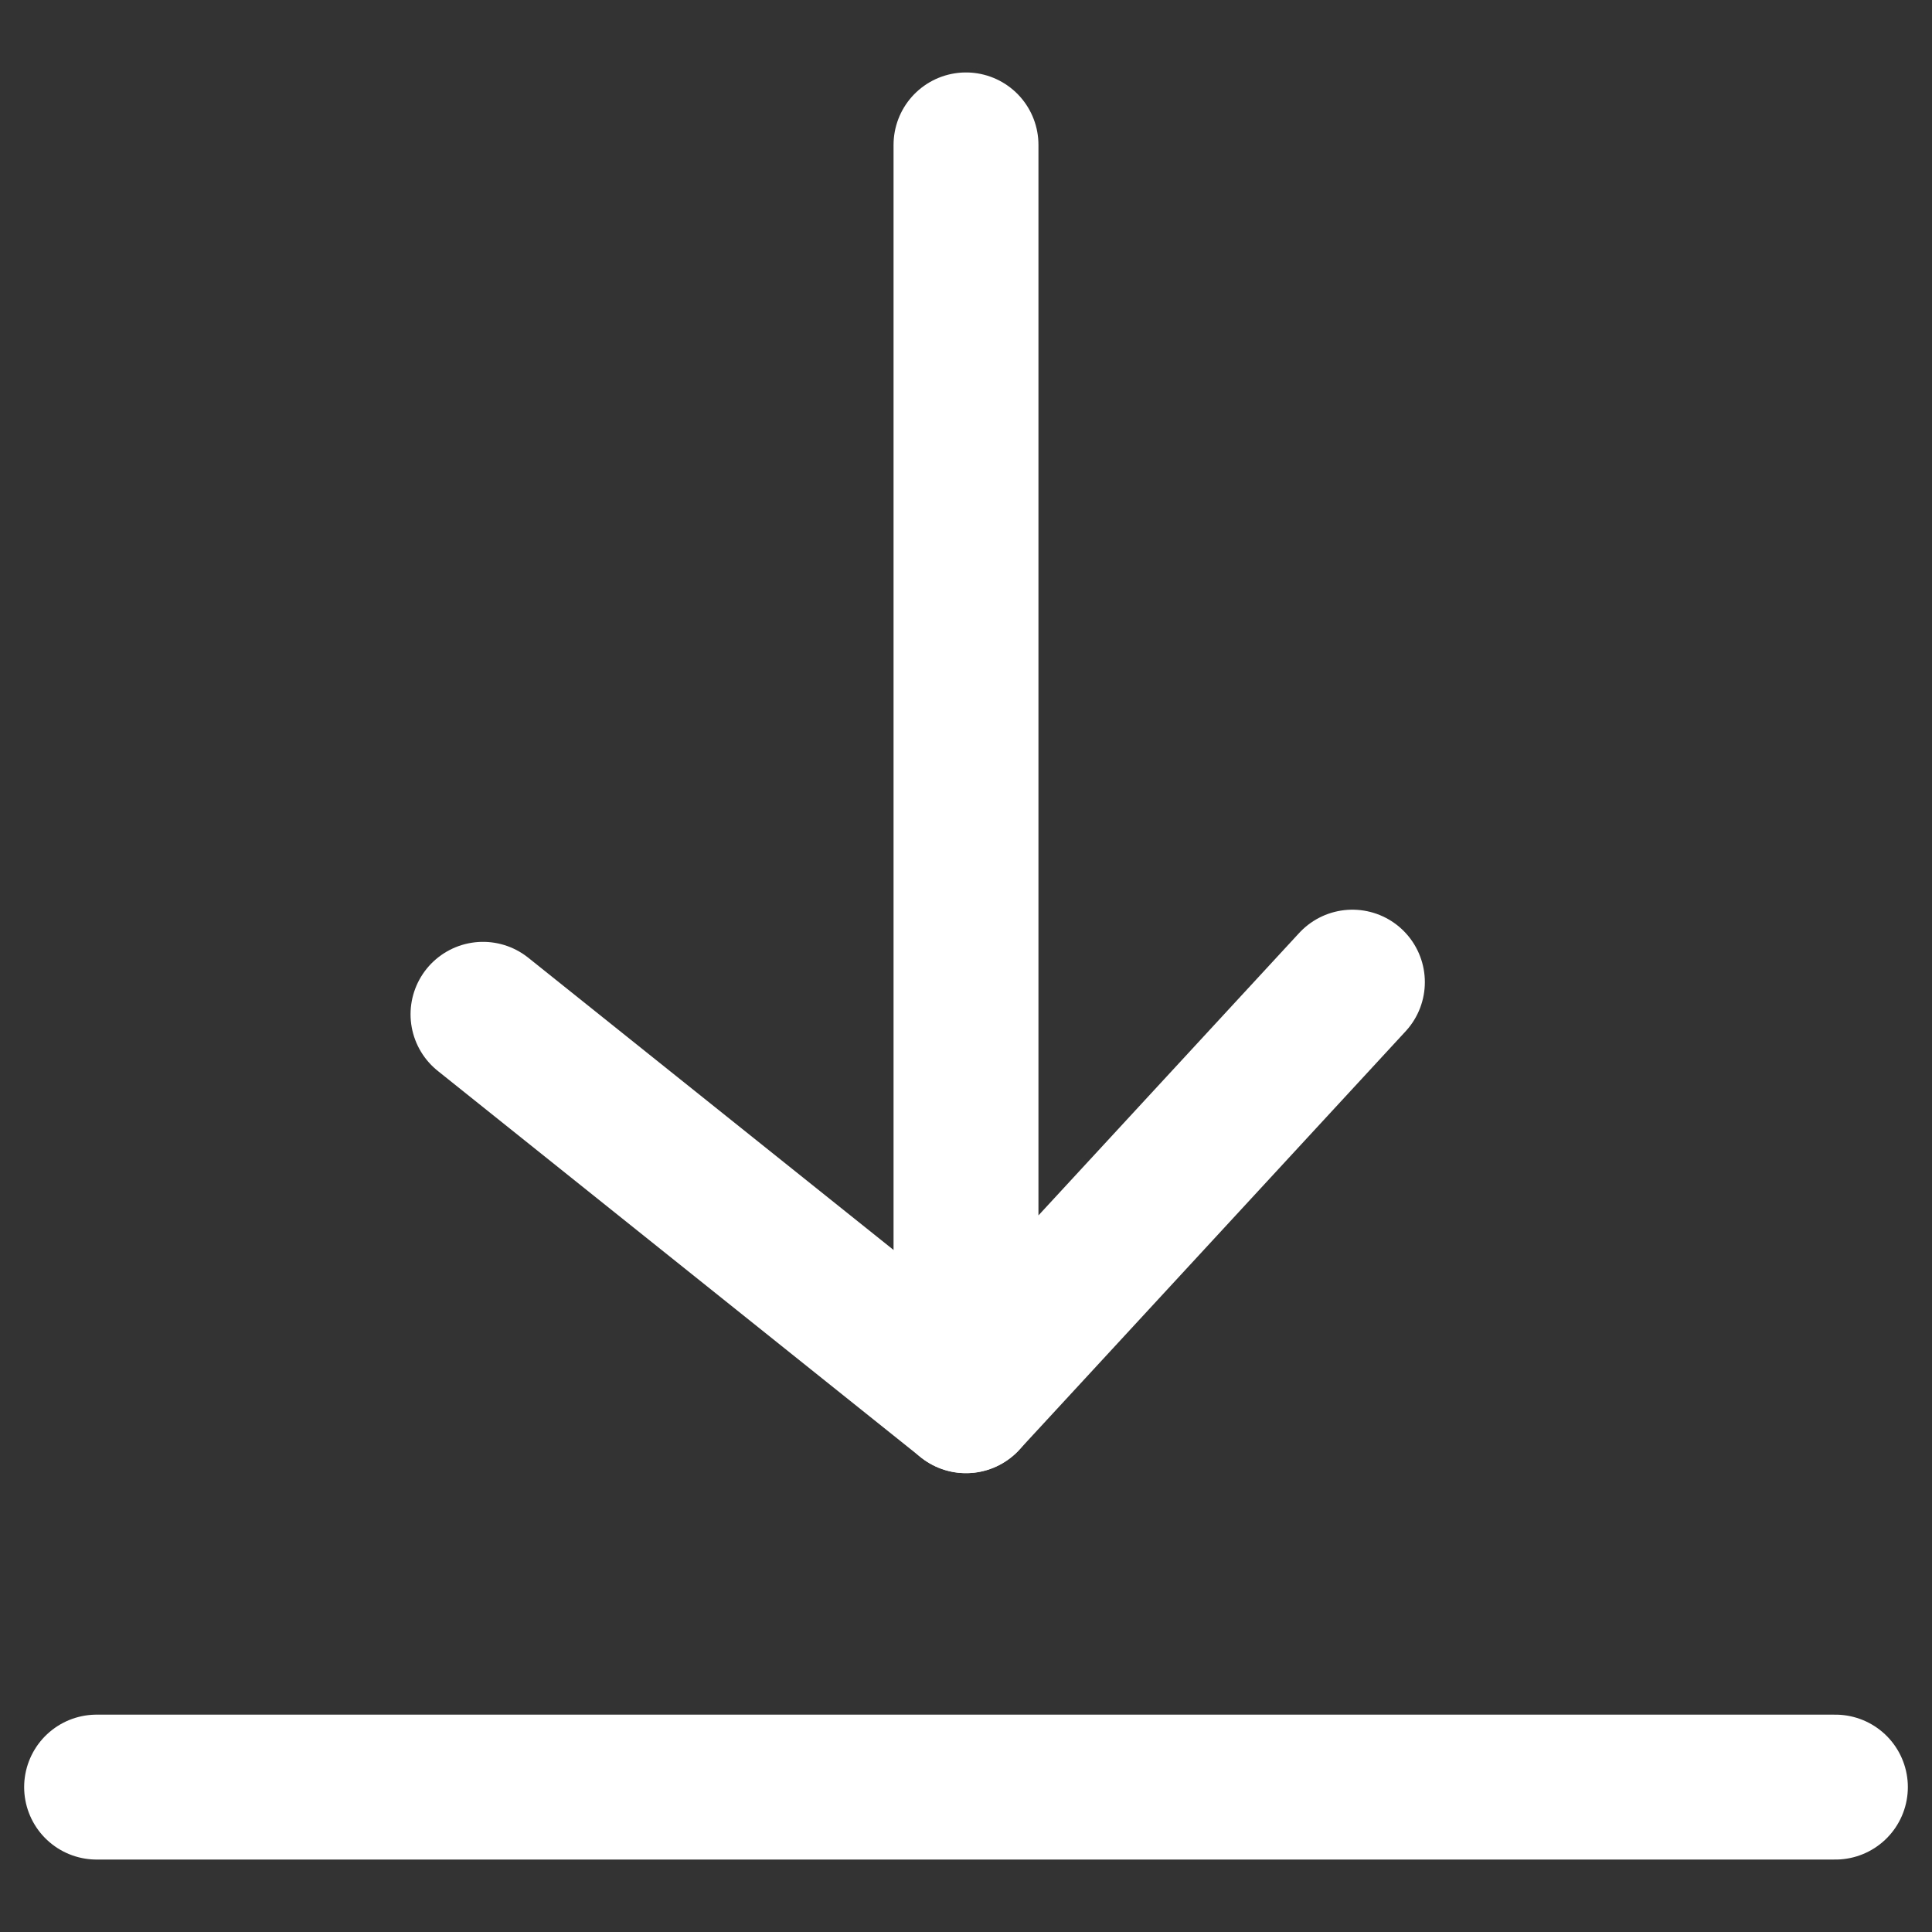
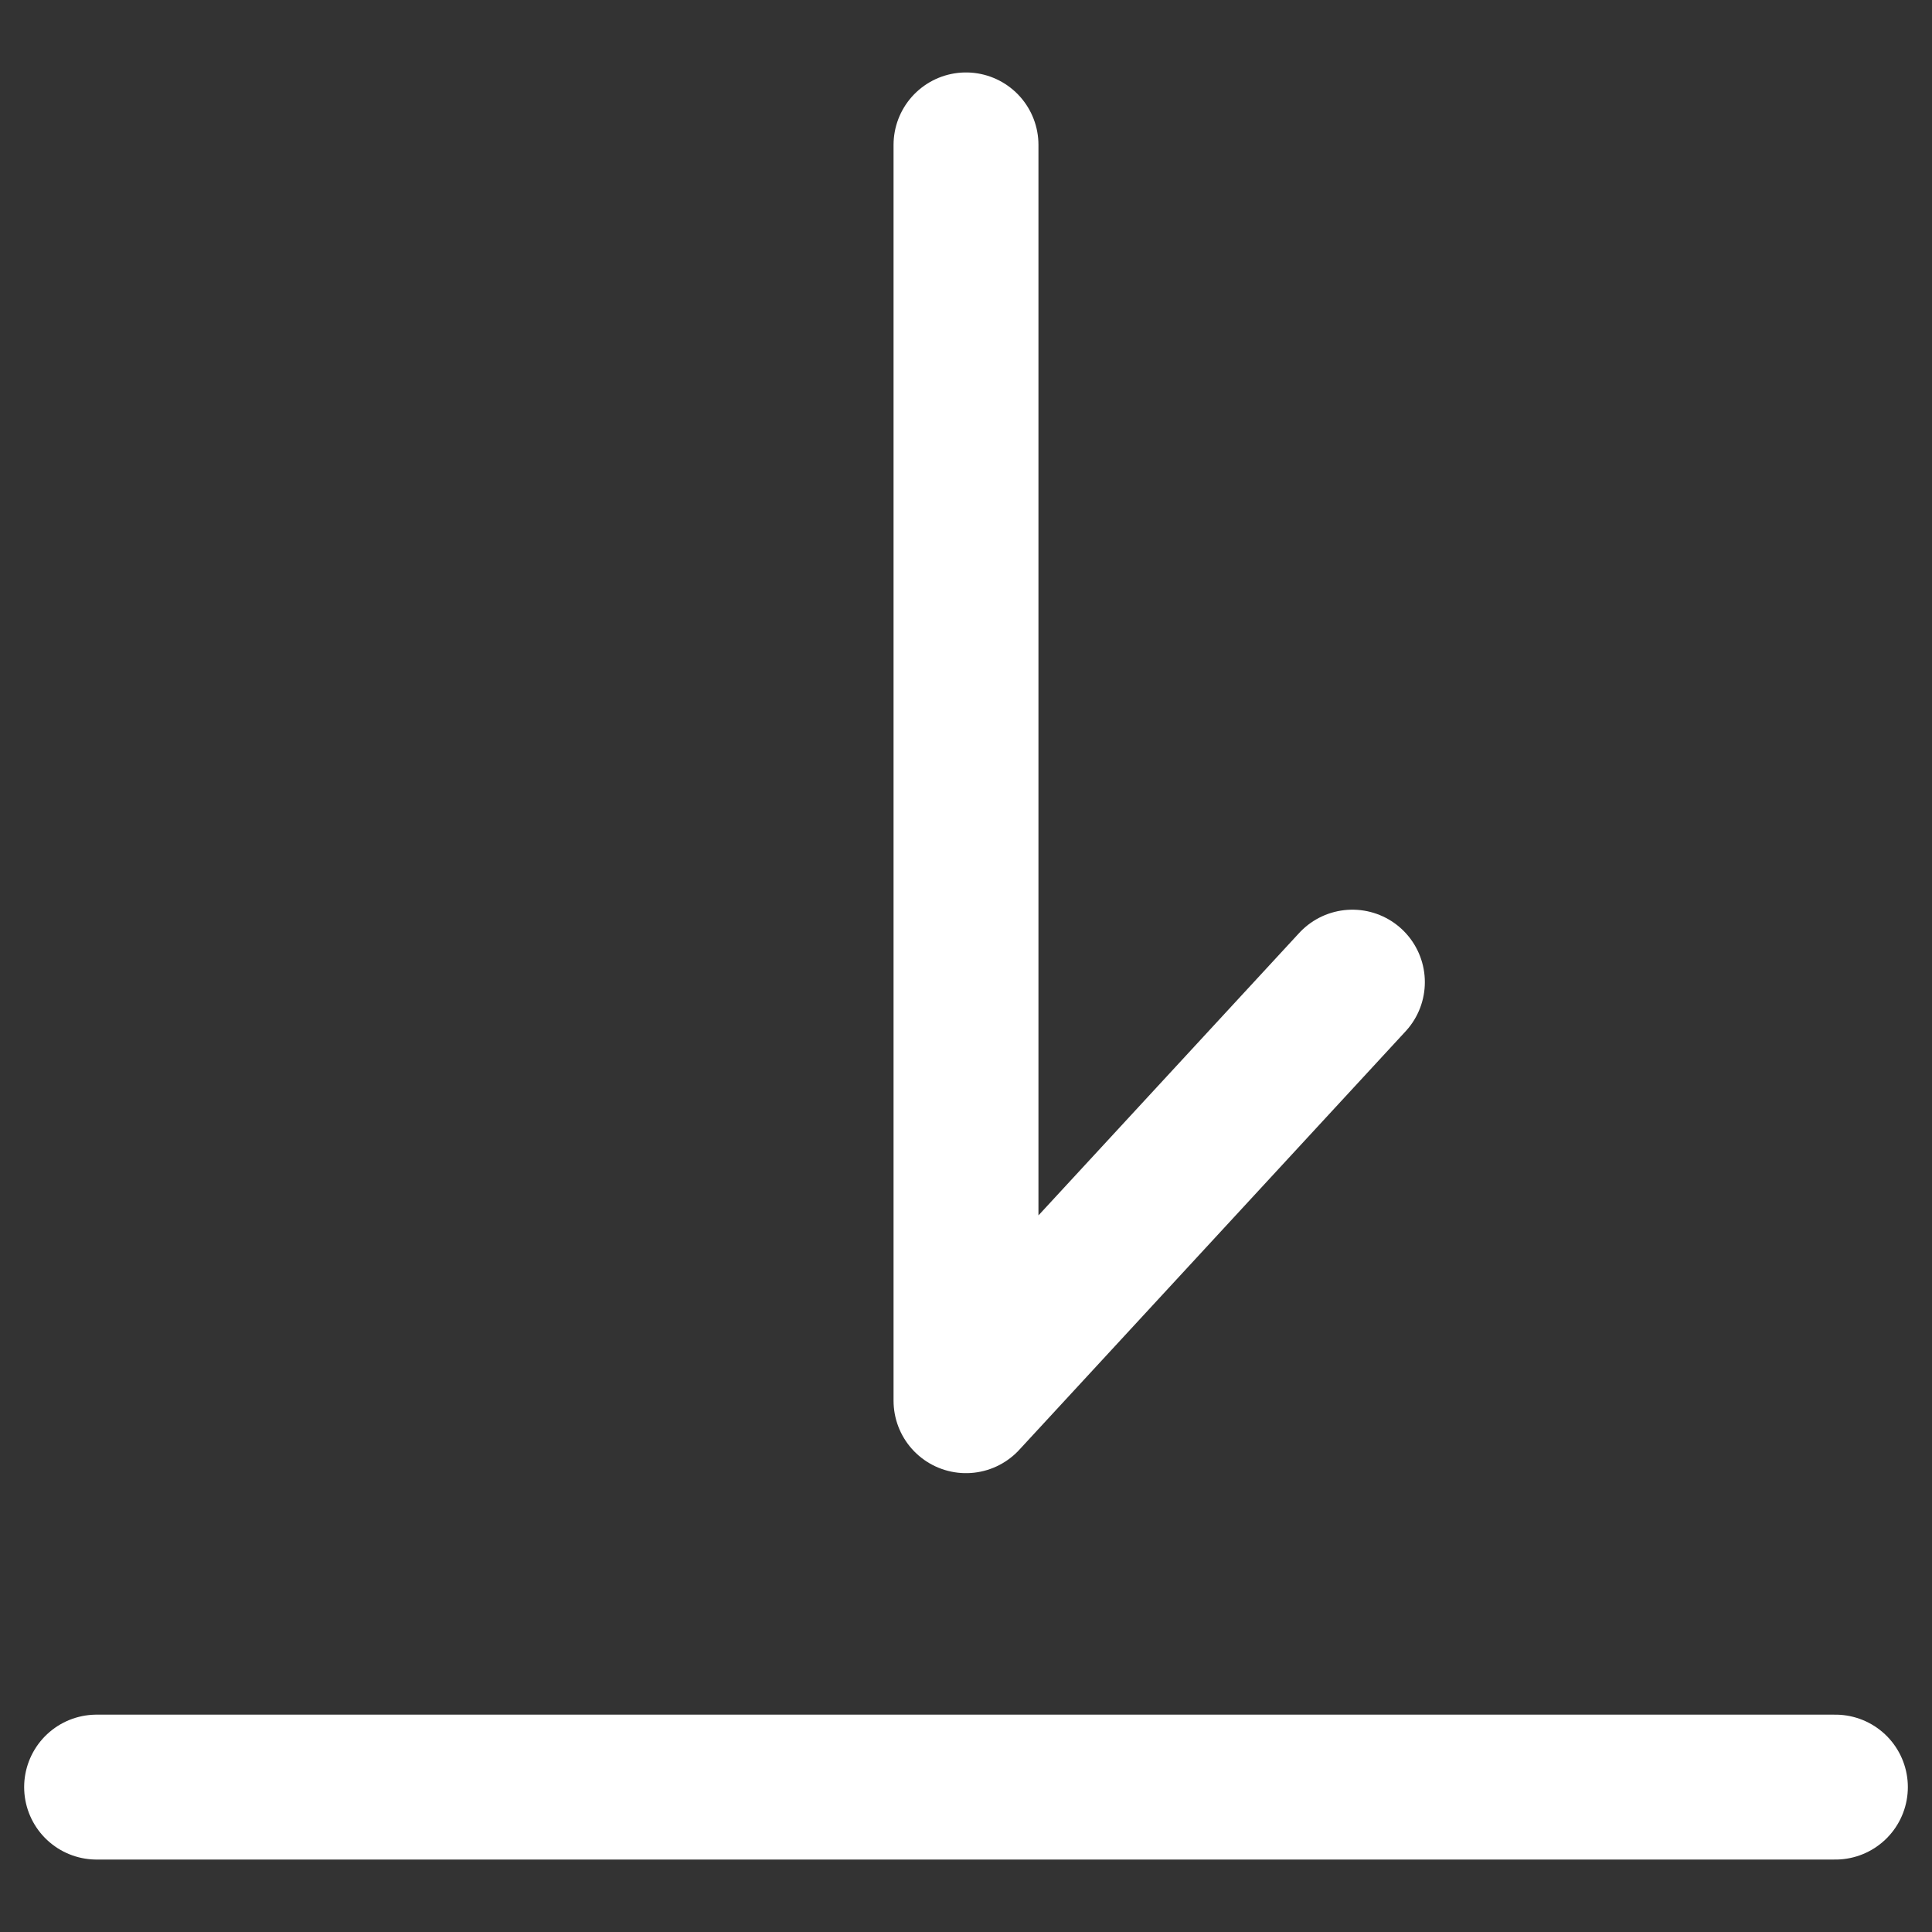
<svg xmlns="http://www.w3.org/2000/svg" width="20" height="20" viewBox="0 0 20 20" fill="none">
  <rect x="0" y="0" width="20" height="20" fill="#333333" stroke="none" />
  <path d="M10 1.5V14.5L14 10.167" stroke="white" stroke-width="1.5" stroke-linecap="round" stroke-linejoin="round" />
-   <path d="M10 14.5L5 10.5" stroke="white" stroke-width="1.5" stroke-linecap="round" stroke-linejoin="round" />
  <path d="M1 18.5H19" stroke="white" stroke-width="1.5" stroke-miterlimit="10" stroke-linecap="round" stroke-linejoin="round" />
</svg>